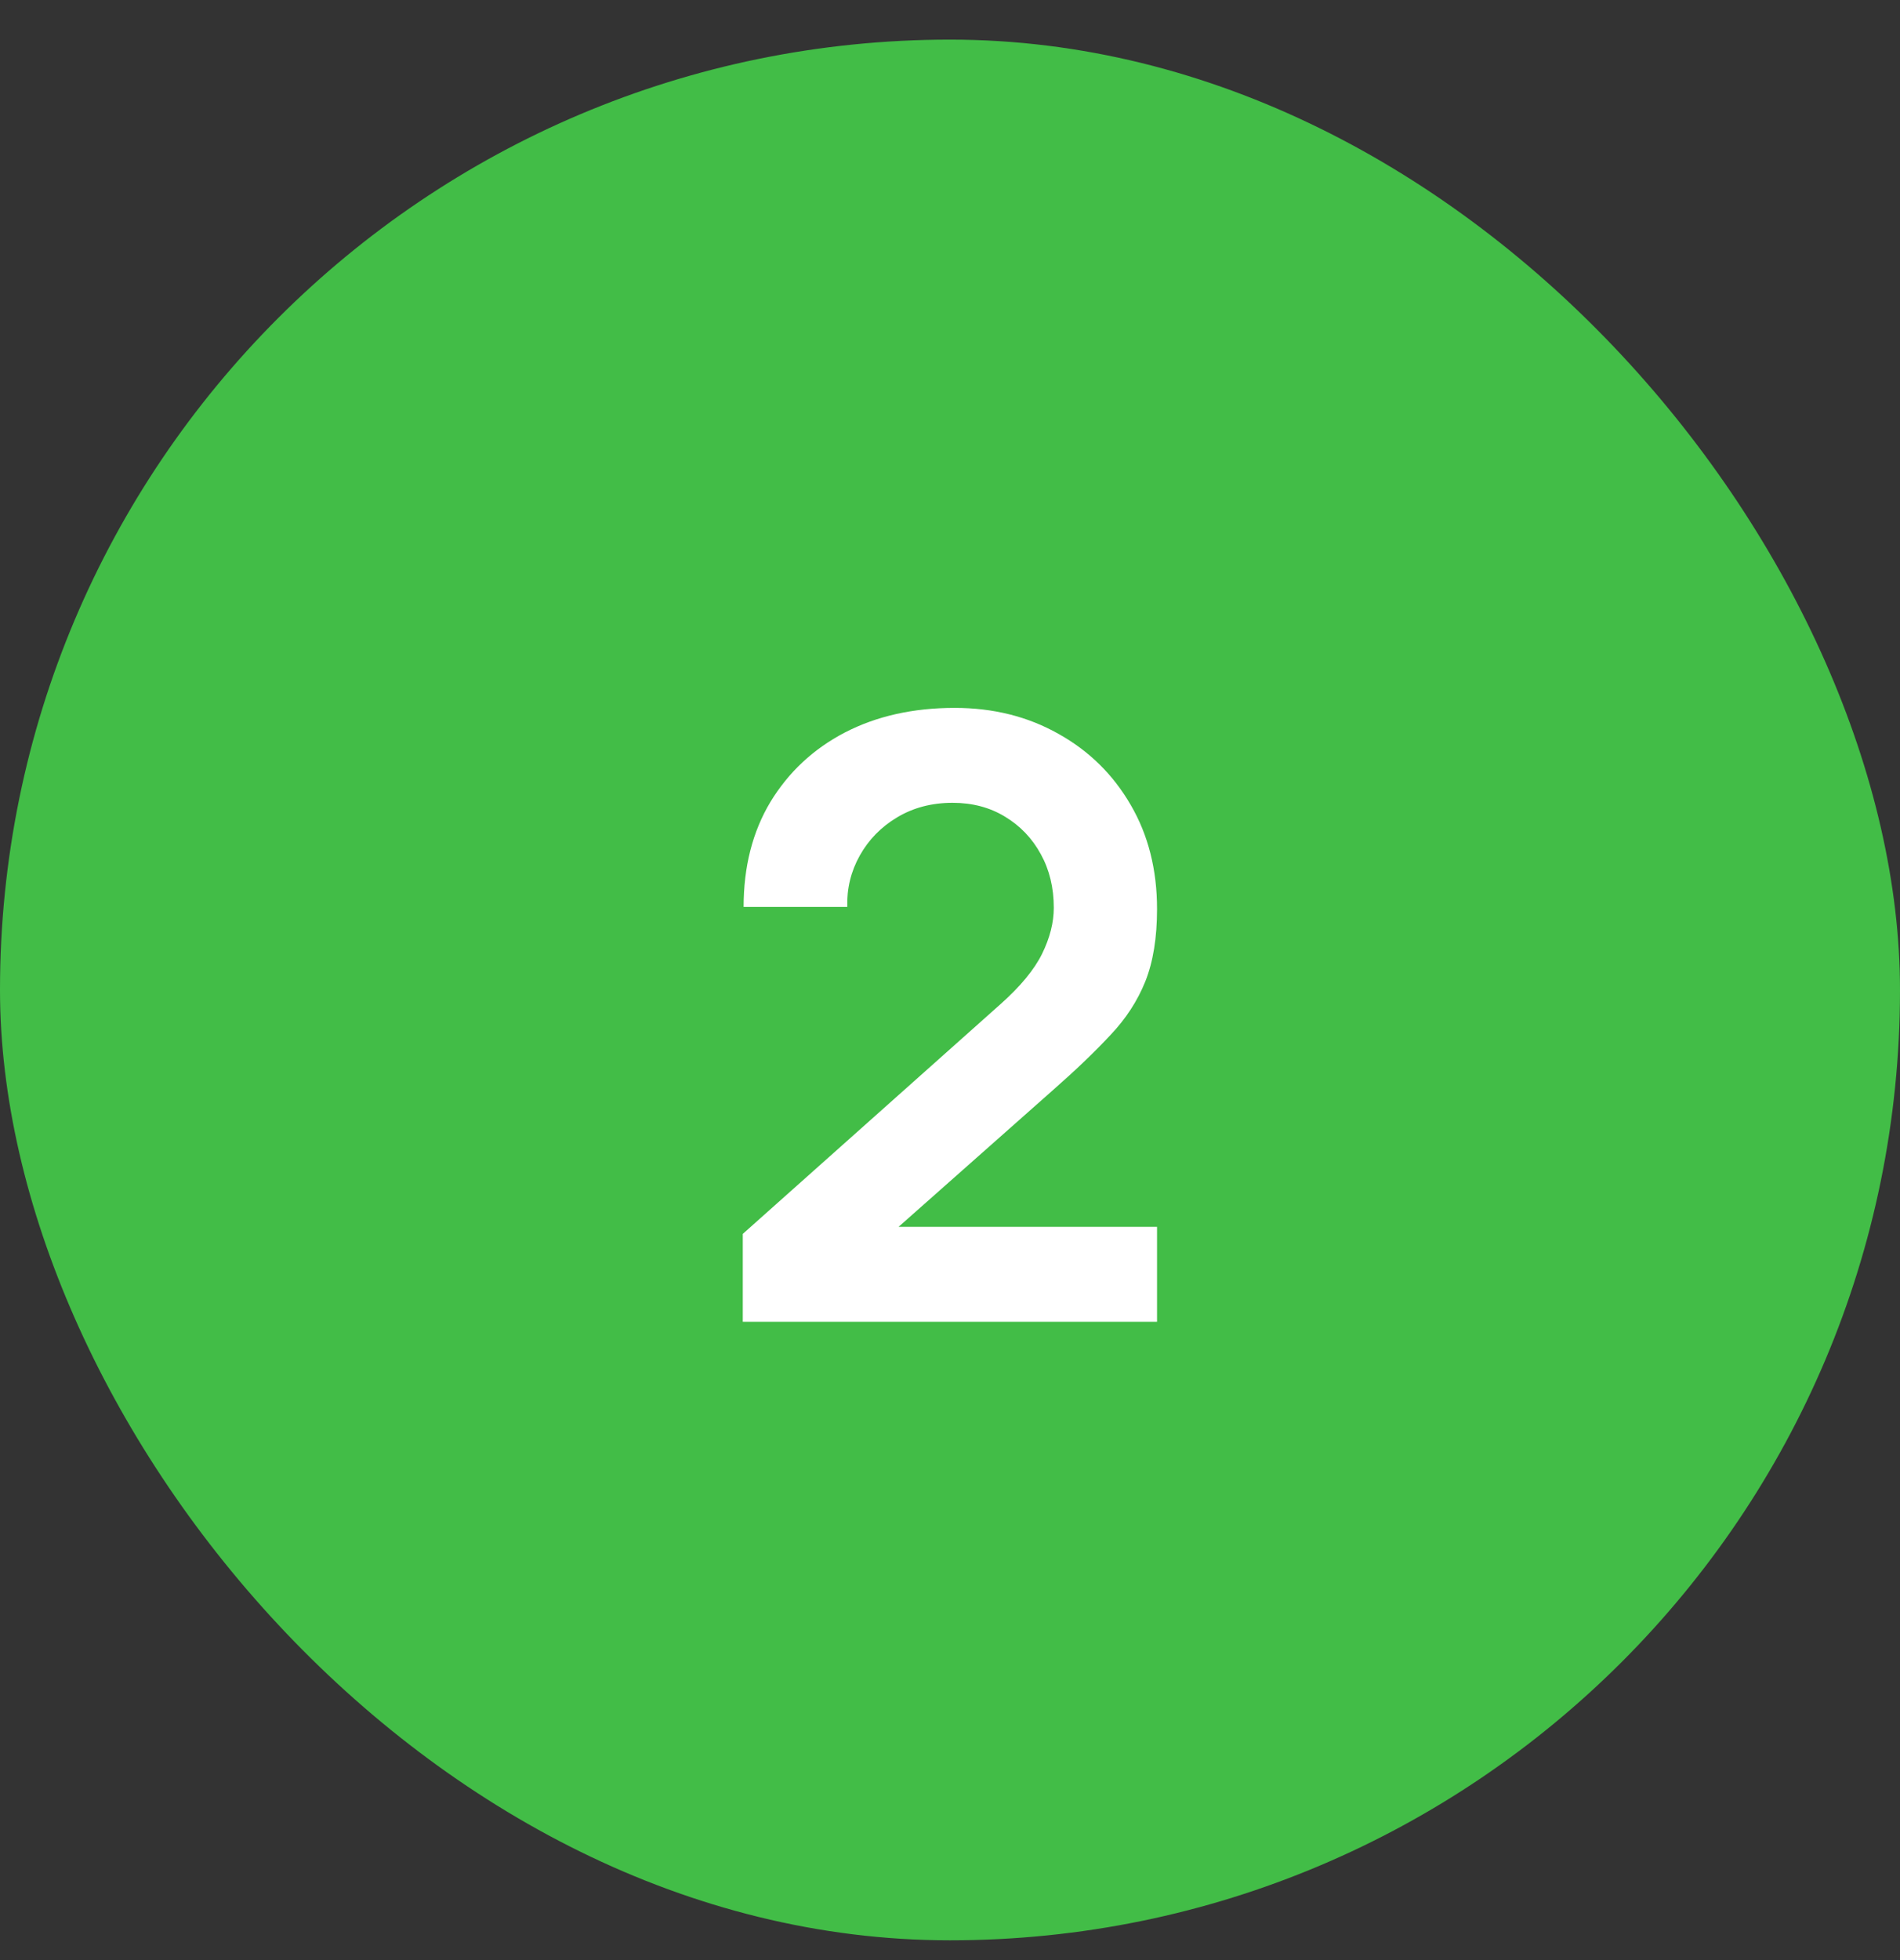
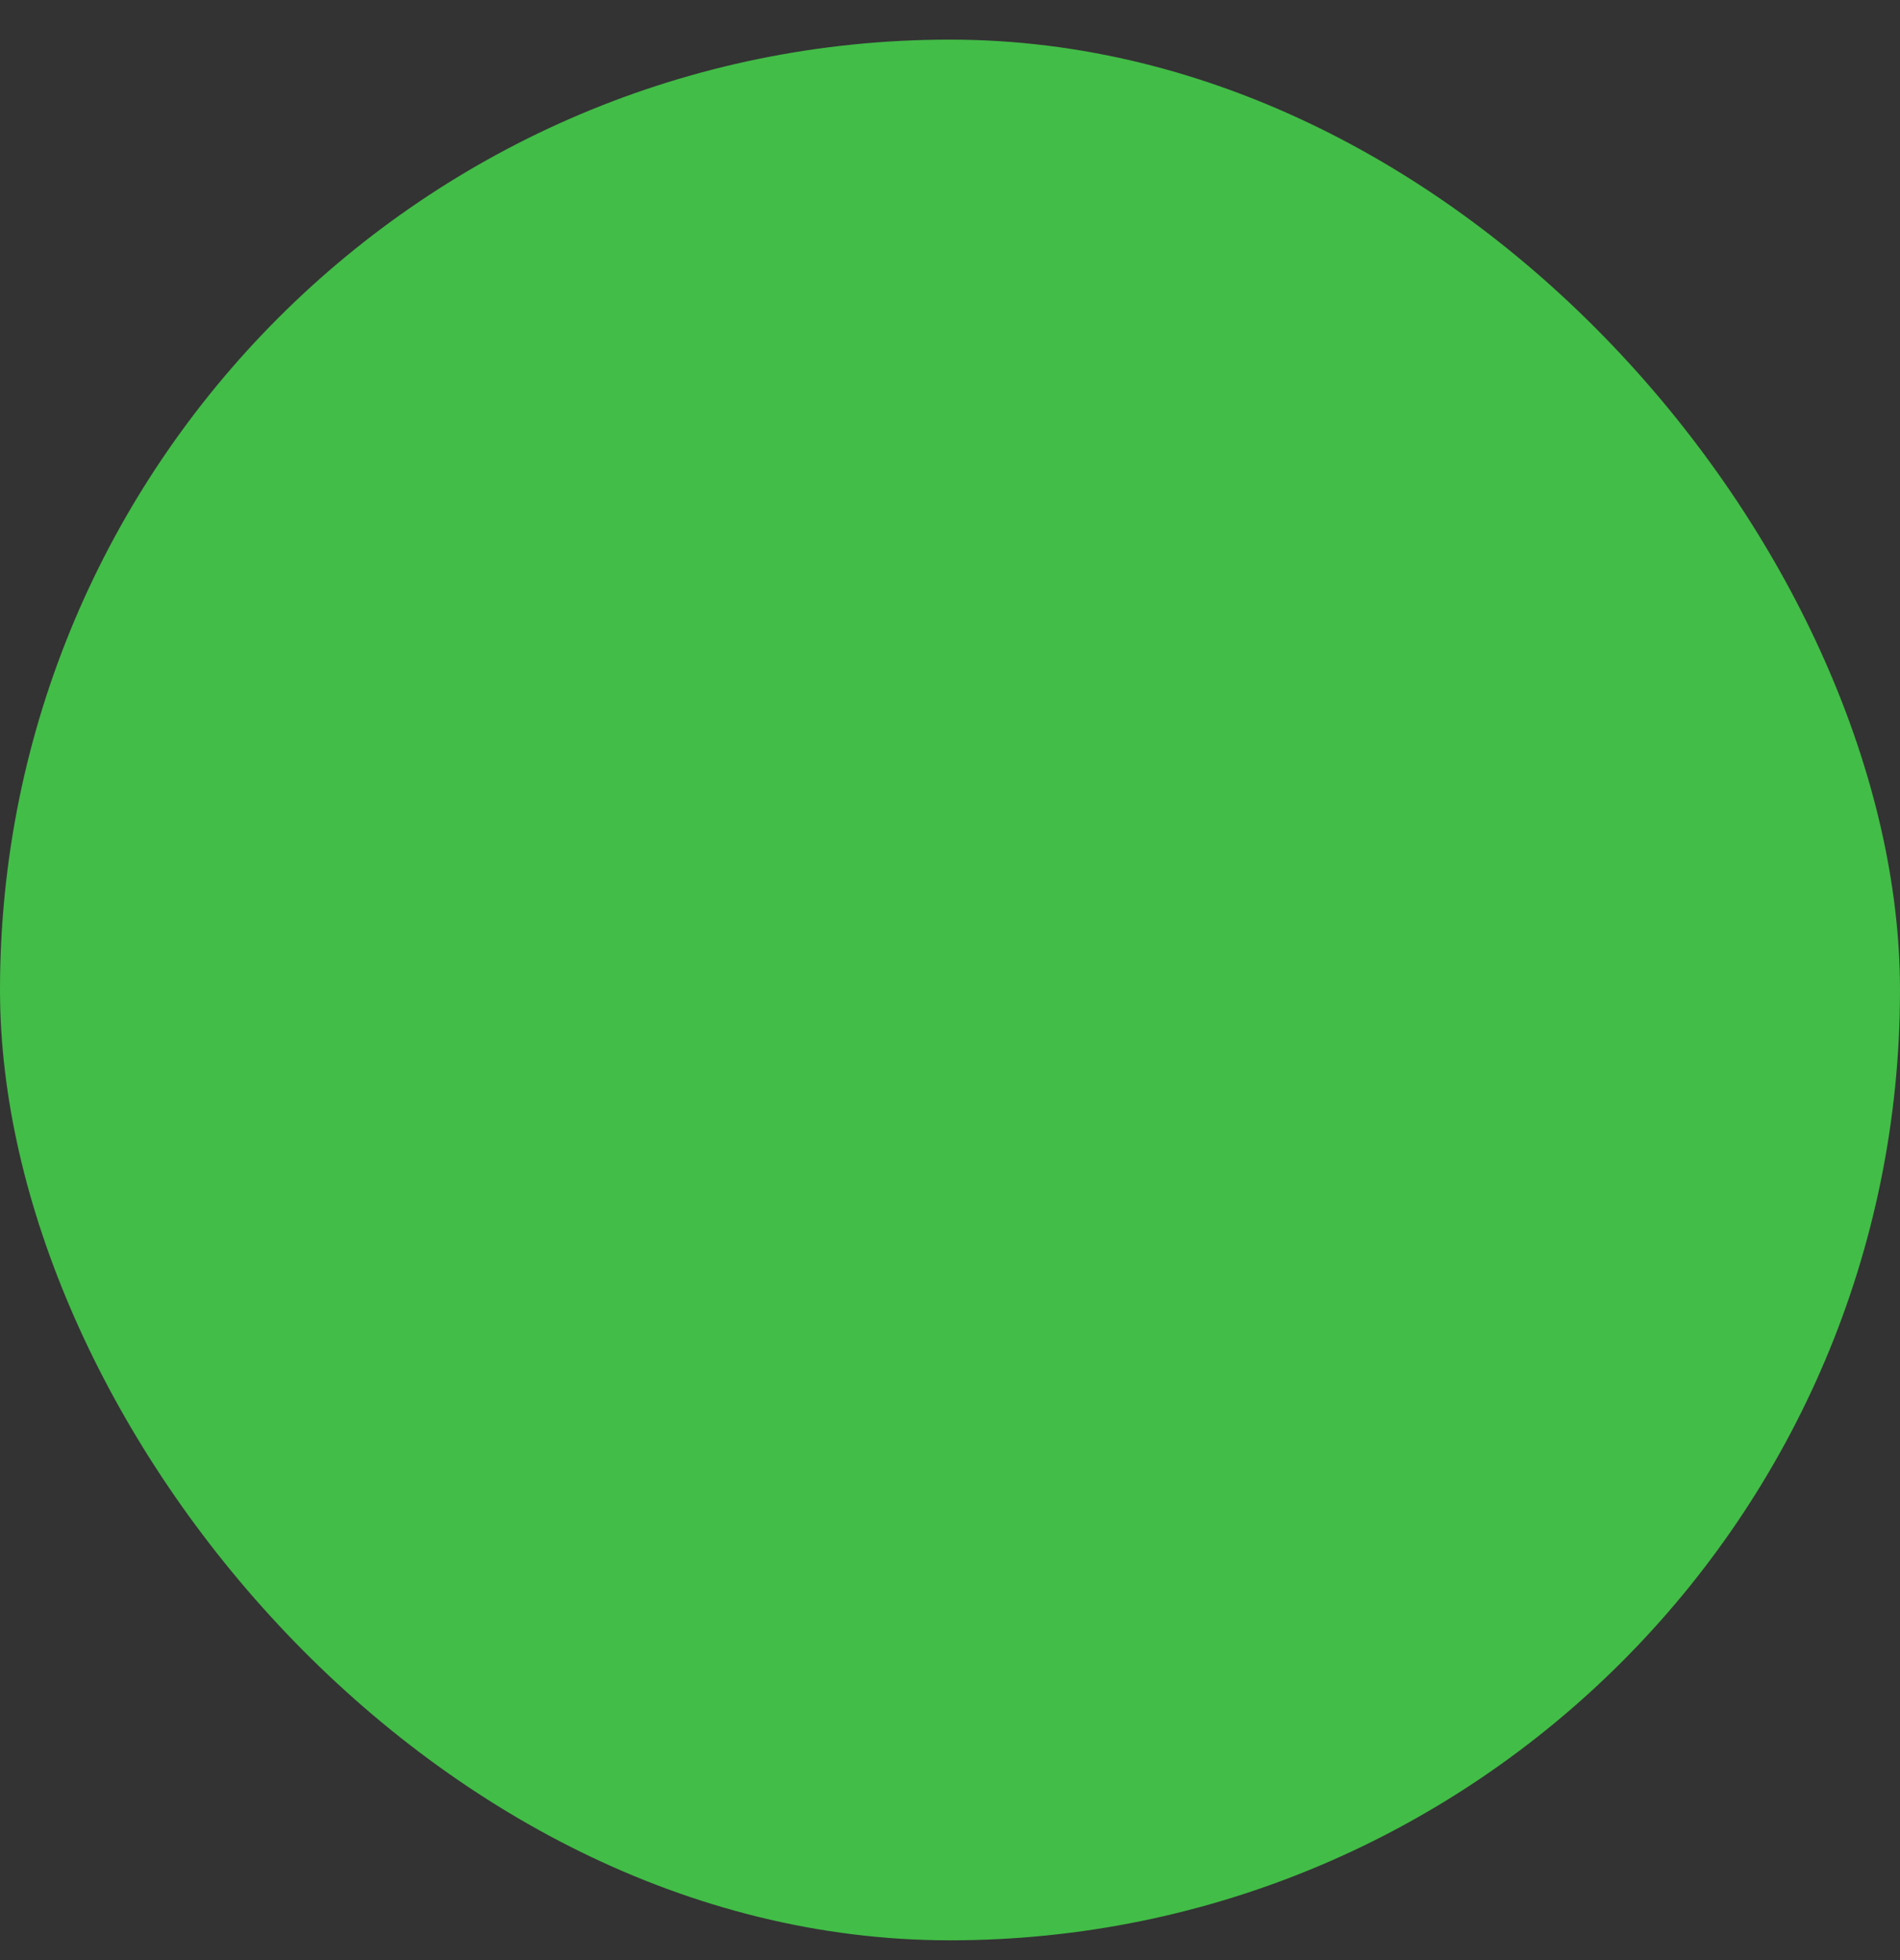
<svg xmlns="http://www.w3.org/2000/svg" width="32" height="33" viewBox="0 0 32 33" fill="none">
  <rect x="0" y="0" width="32" height="33" fill="#333333" stroke="none" />
  <rect y="0.667" width="32" height="32" rx="16" fill="#42BD47" />
-   <path d="M12.51 22.253V20.774L16.847 16.909C17.185 16.609 17.419 16.325 17.551 16.058C17.682 15.79 17.748 15.532 17.748 15.283C17.748 14.945 17.675 14.645 17.53 14.382C17.384 14.114 17.182 13.903 16.924 13.748C16.671 13.594 16.377 13.516 16.044 13.516C15.692 13.516 15.38 13.598 15.108 13.762C14.84 13.922 14.631 14.136 14.481 14.403C14.331 14.671 14.261 14.959 14.27 15.269H12.524C12.524 14.593 12.674 14.004 12.975 13.502C13.28 13 13.697 12.61 14.228 12.333C14.763 12.056 15.38 11.918 16.079 11.918C16.727 11.918 17.309 12.063 17.825 12.354C18.341 12.641 18.747 13.04 19.043 13.551C19.339 14.058 19.487 14.643 19.487 15.304C19.487 15.788 19.421 16.194 19.29 16.522C19.158 16.851 18.961 17.154 18.698 17.43C18.44 17.707 18.119 18.015 17.734 18.353L14.657 21.077L14.502 20.655H19.487V22.253H12.51Z" fill="white" />
</svg>